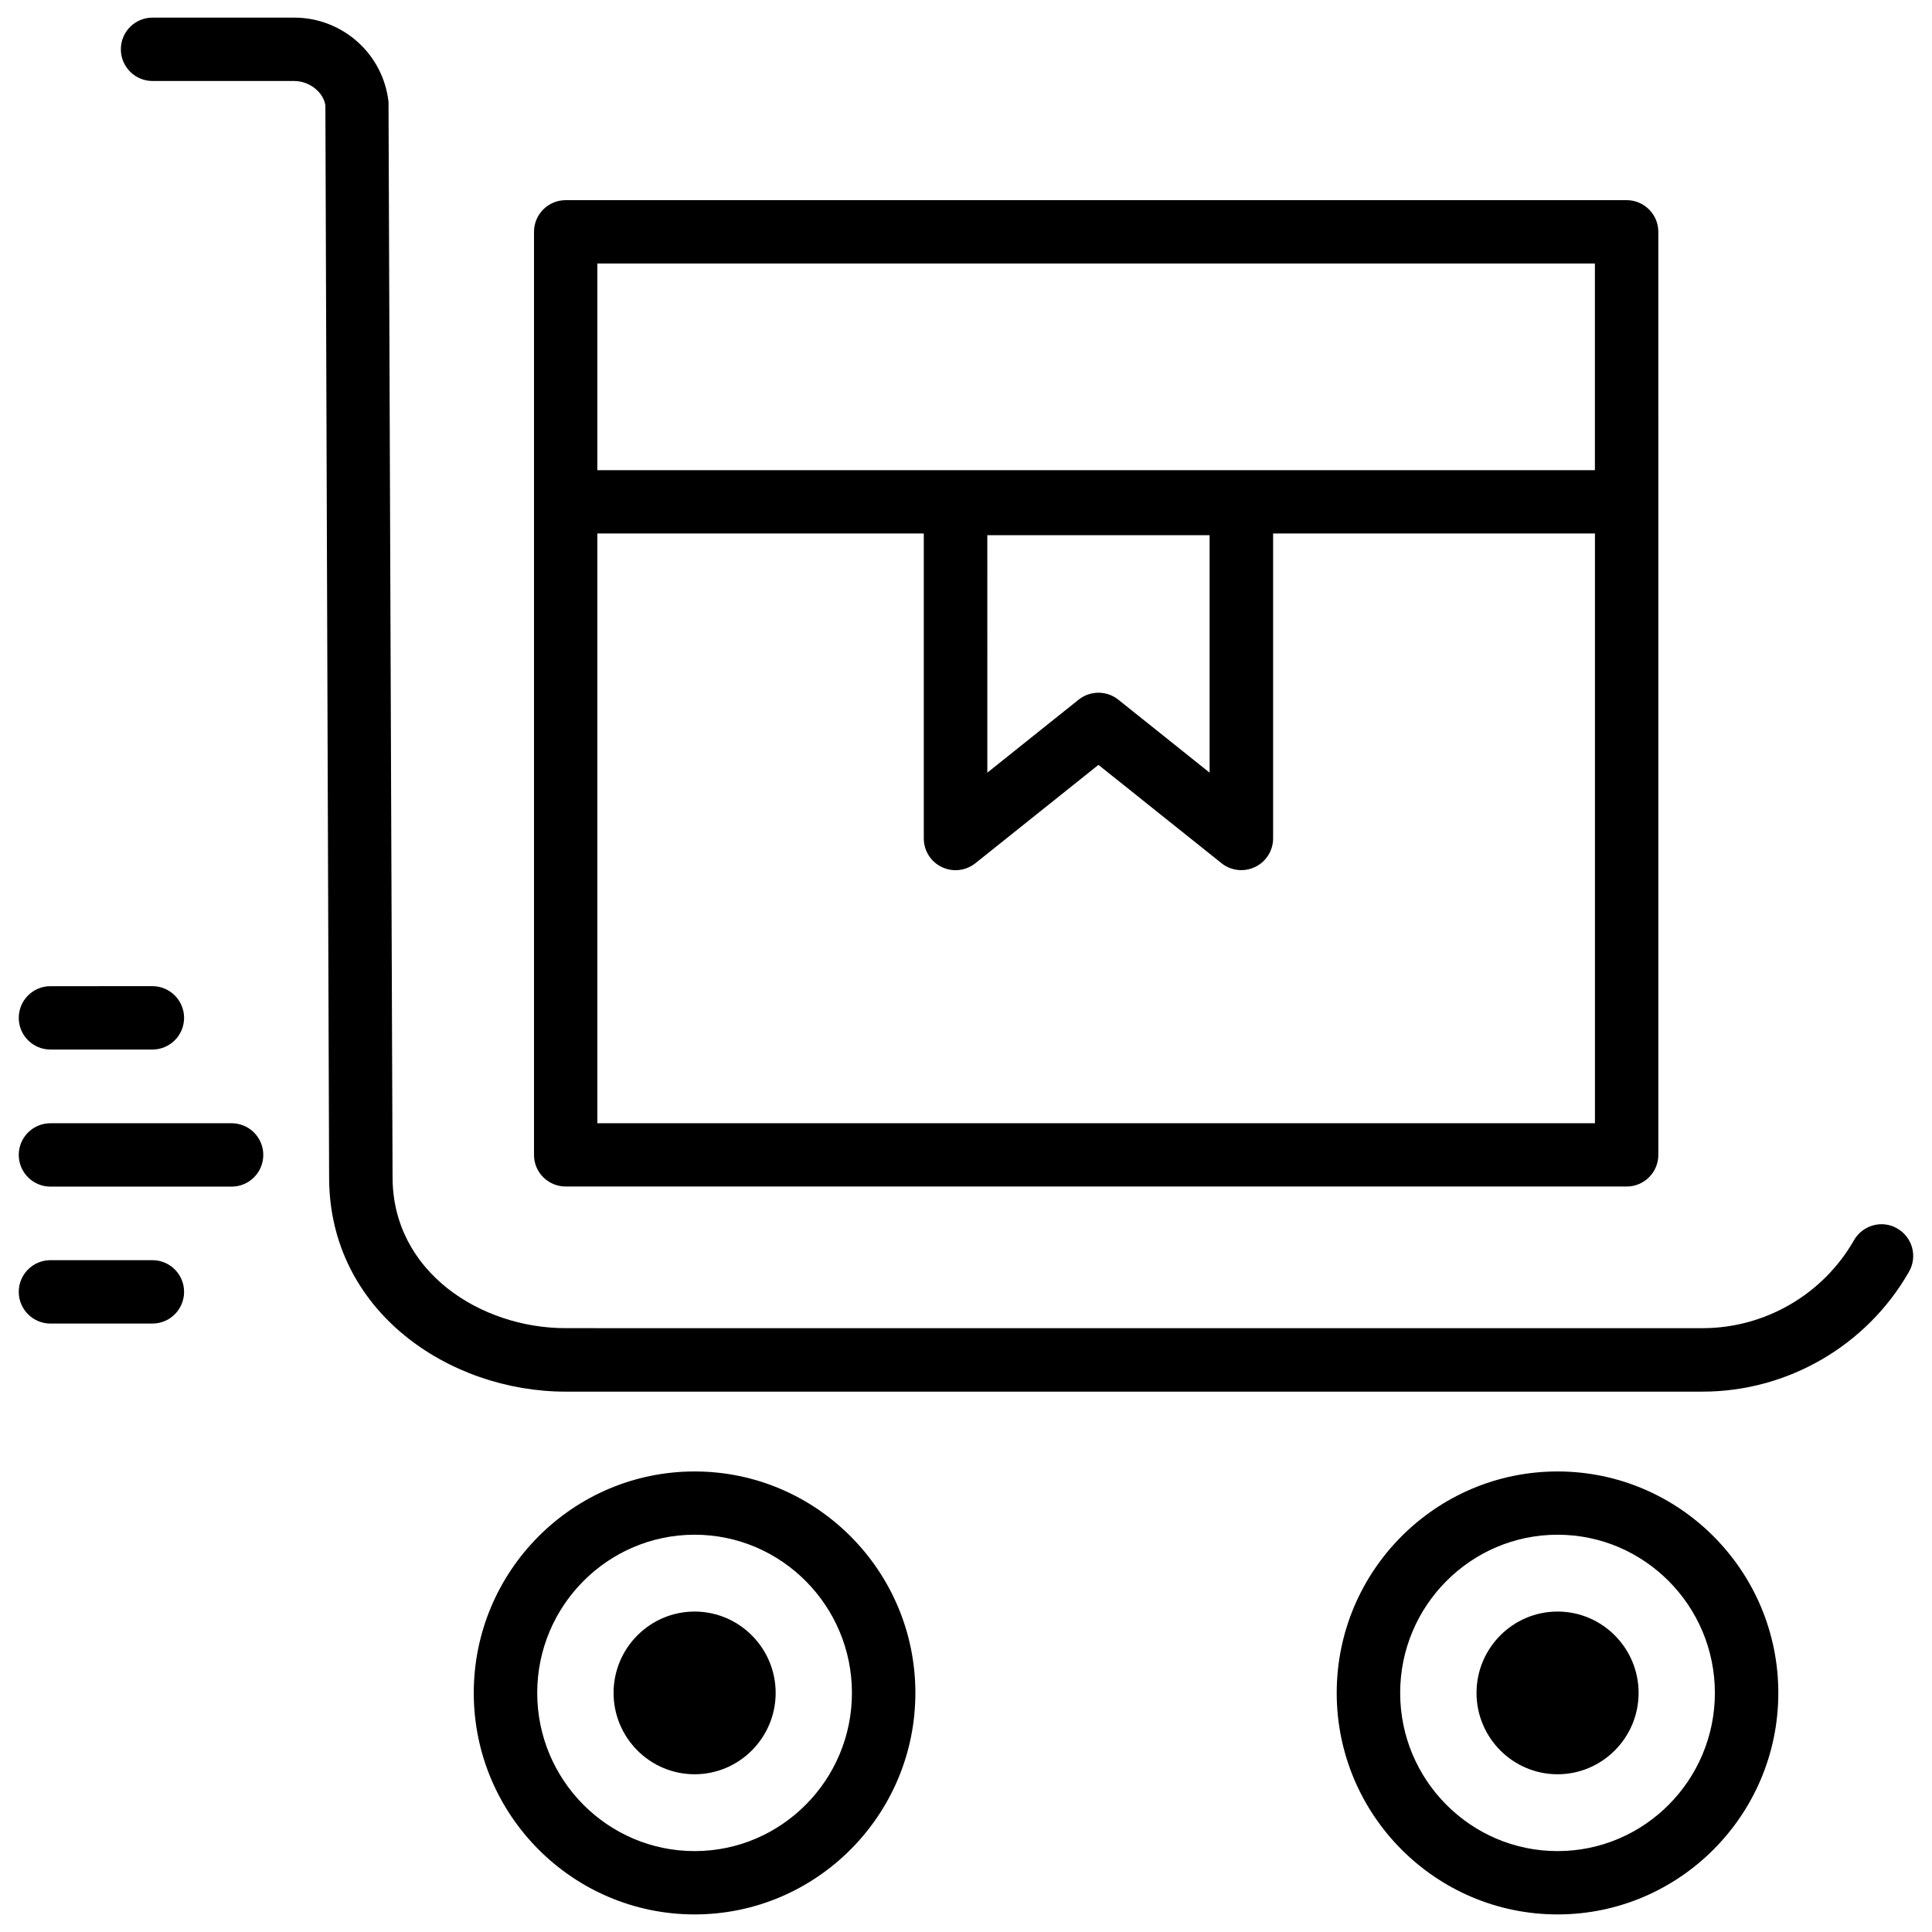
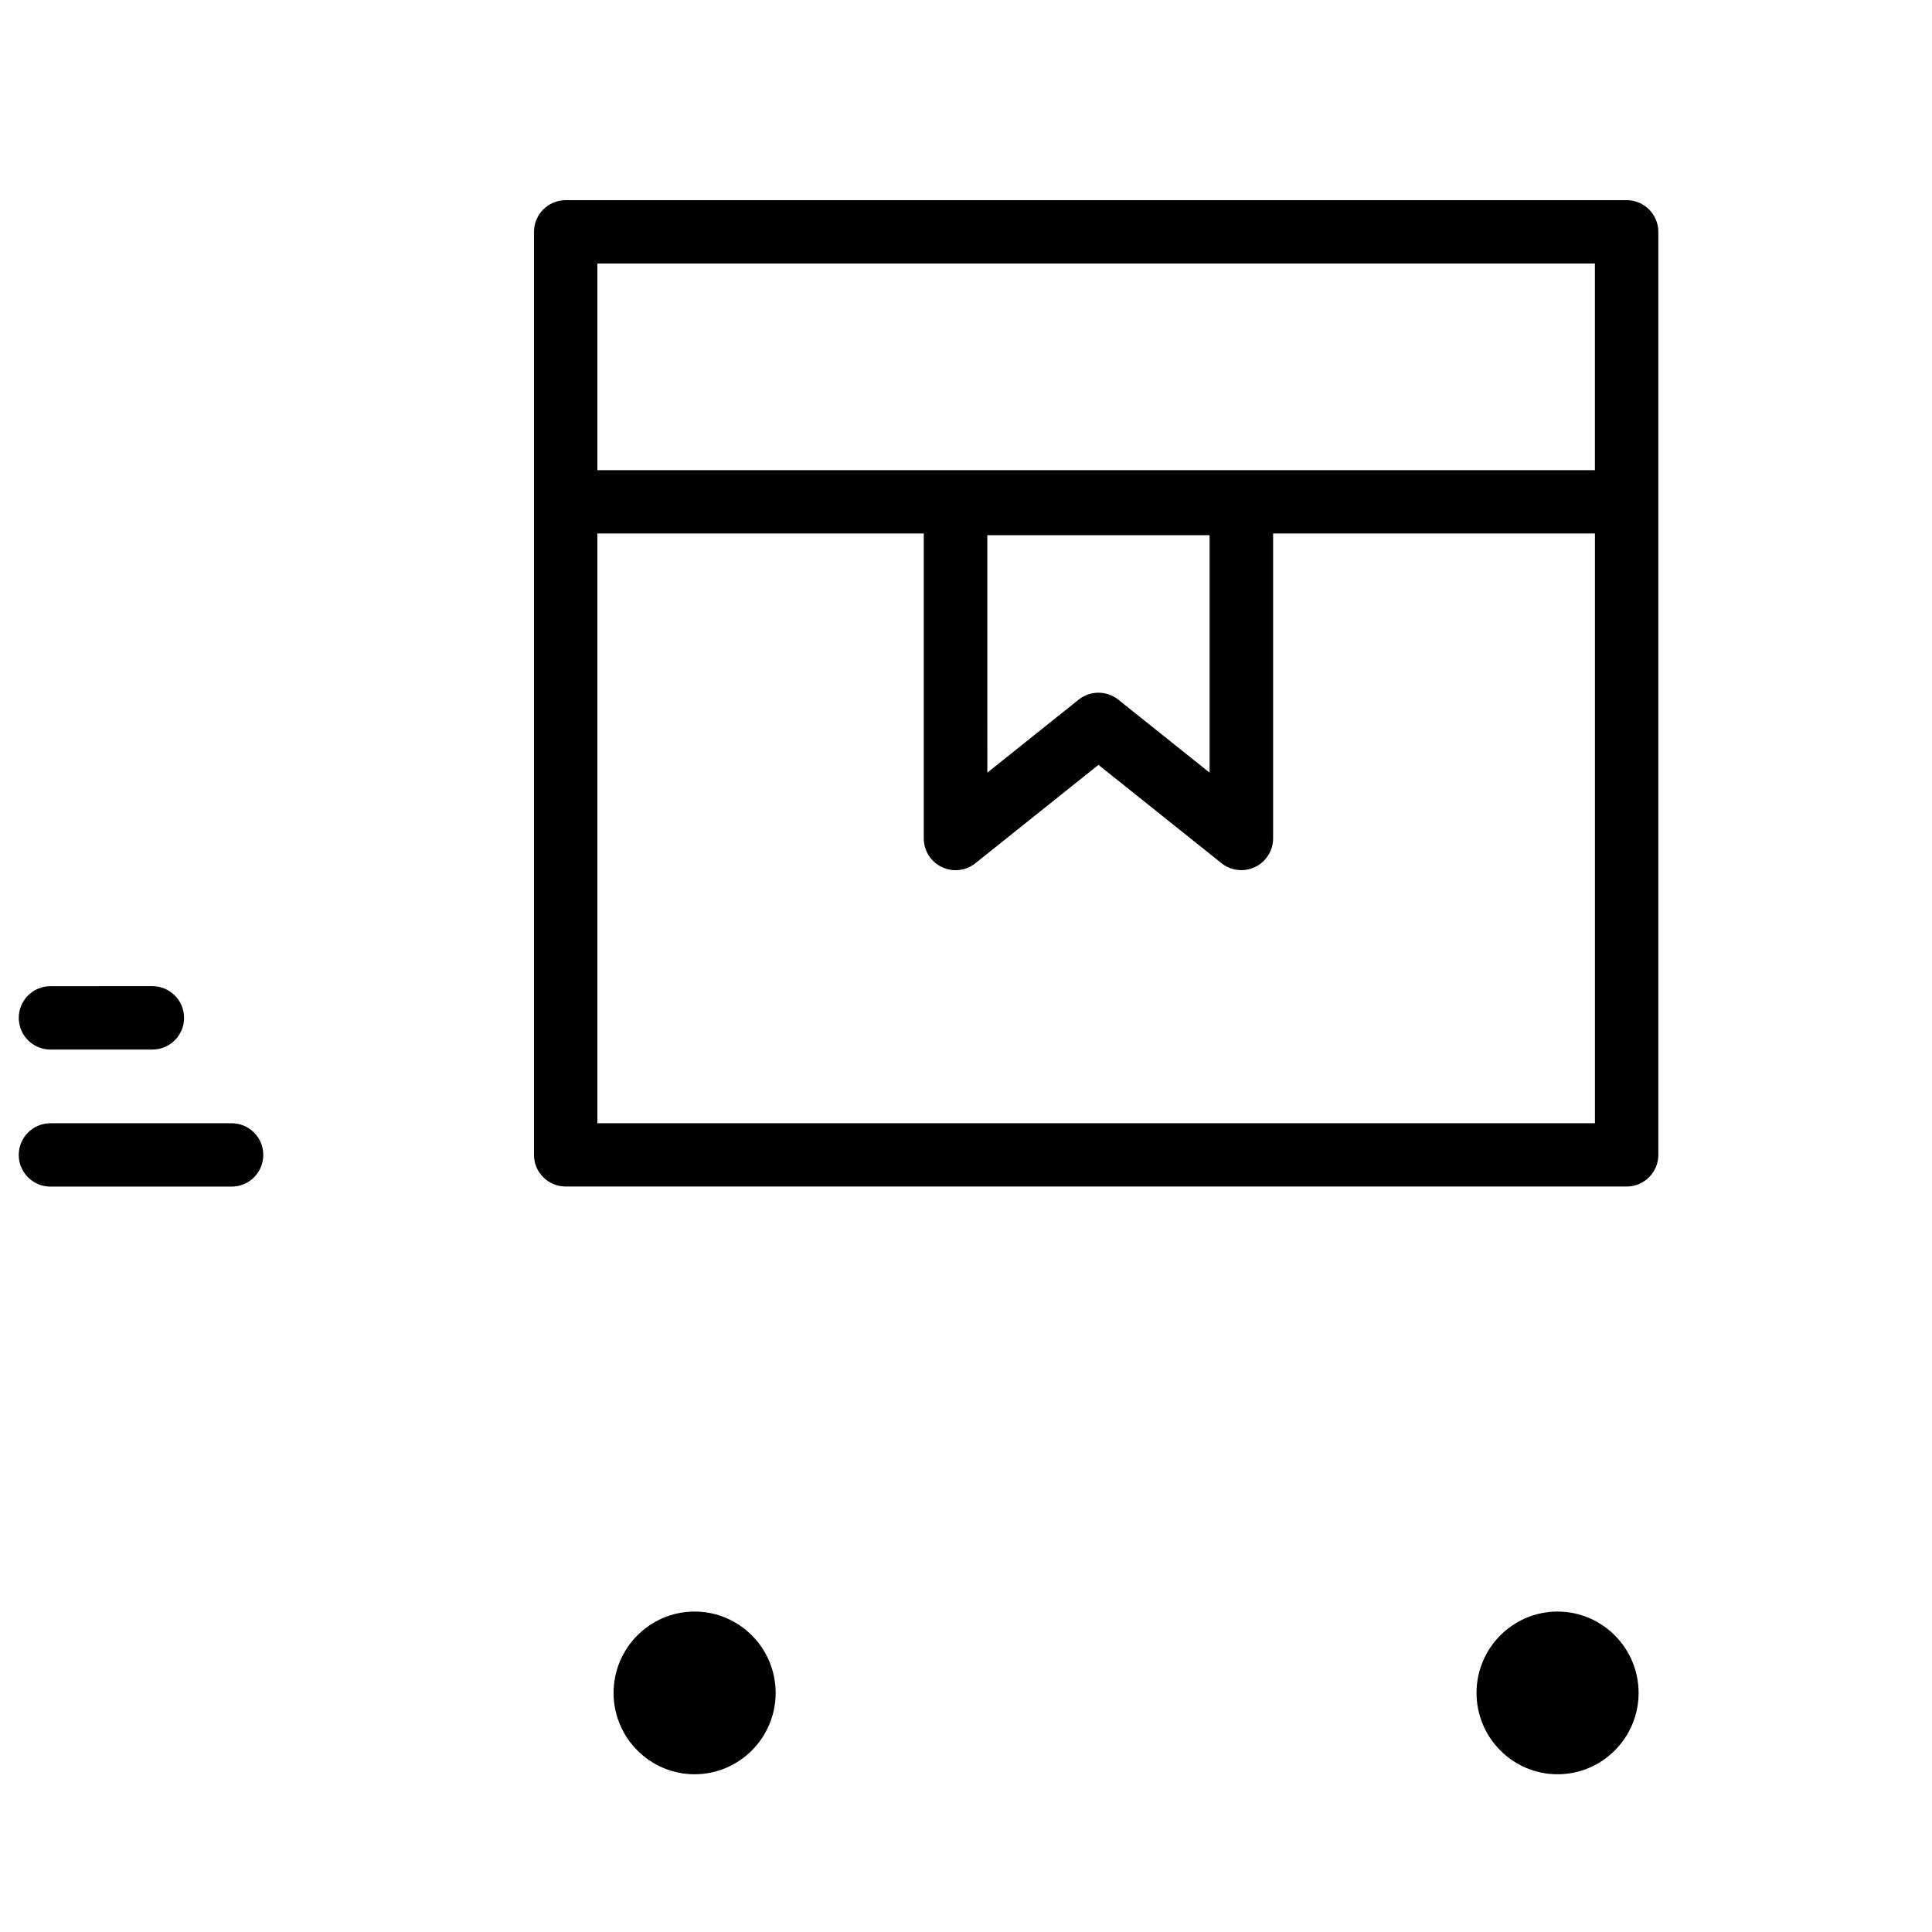
<svg xmlns="http://www.w3.org/2000/svg" width="800px" height="800px" version="1.1" viewBox="144 144 512 512">
  <defs>
    <clipPath id="f">
      <path d="m269 533h118v118.9h-118z" />
    </clipPath>
    <clipPath id="e">
-       <path d="m498 533h118v118.9h-118z" />
-     </clipPath>
+       </clipPath>
    <clipPath id="d">
-       <path d="m176 148.09h475.9v364.91h-475.9z" />
-     </clipPath>
+       </clipPath>
    <clipPath id="c">
      <path d="m148.09 405h44.906v18h-44.906z" />
    </clipPath>
    <clipPath id="b">
      <path d="m148.09 441h65.906v18h-65.906z" />
    </clipPath>
    <clipPath id="a">
      <path d="m148.09 477h44.906v18h-44.906z" />
    </clipPath>
  </defs>
  <path d="m293.91 458.44h281.17c4.641 0 8.398-3.758 8.398-8.398l-0.004-244.6c0-4.641-3.777-8.398-8.398-8.398h-281.16c-4.641 0-8.398 3.758-8.398 8.398v244.62c-0.02 4.617 3.758 8.375 8.398 8.375zm8.395-16.773v-156.29h86.508v80.84c0 3.234 1.867 6.172 4.766 7.559 2.938 1.406 6.359 1.008 8.902-1.008l32.621-26.07 32.621 26.07c1.512 1.219 3.379 1.828 5.246 1.828 1.238 0 2.477-0.273 3.652-0.84 2.898-1.387 4.766-4.344 4.766-7.559v-80.82h85.289v156.29zm162.25-155.84v62.934l-24.203-19.355c-1.531-1.219-3.402-1.828-5.246-1.828-1.848 0-3.715 0.609-5.246 1.828l-24.203 19.355-0.008-62.934zm102.11-71.984v54.75h-264.36v-54.75z" />
  <g clip-path="url(#f)">
-     <path d="m328.08 533.95c-32.266 0-58.527 26.324-58.527 58.695 0 32.371 26.262 58.695 58.527 58.695 32.242 0 58.504-26.324 58.504-58.695 0.004-32.371-26.258-58.695-58.504-58.695zm0 100.61c-23.008 0-41.711-18.809-41.711-41.922s18.727-41.922 41.711-41.922 41.691 18.809 41.691 41.922-18.703 41.922-41.691 41.922z" />
-   </g>
+     </g>
  <path d="m328.08 571.08c-11.84 0-21.477 9.676-21.477 21.559s9.637 21.559 21.477 21.559 21.477-9.676 21.477-21.559c0-11.879-9.637-21.559-21.477-21.559z" />
  <path d="m556.77 571.08c-11.84 0-21.477 9.676-21.477 21.559s9.637 21.559 21.477 21.559 21.477-9.676 21.477-21.559c0-11.879-9.637-21.559-21.477-21.559z" />
  <g clip-path="url(#e)">
-     <path d="m556.77 533.95c-32.266 0-58.527 26.324-58.527 58.695 0 32.371 26.262 58.695 58.527 58.695 32.242 0 58.504-26.324 58.504-58.695 0.004-32.371-26.258-58.695-58.504-58.695zm0 100.61c-23.008 0-41.711-18.809-41.711-41.922s18.727-41.922 41.711-41.922 41.691 18.809 41.691 41.922-18.684 41.922-41.691 41.922z" />
-   </g>
+     </g>
  <g clip-path="url(#d)">
    <path d="m646.78 469.55c-3.988-2.332-9.152-0.902-11.461 3.129-8.207 14.379-23.594 23.301-40.137 23.301l-301.28-0.004c-22.547 0-45.867-14.945-45.867-40.012l-1.074-284.98c-1.445-12.723-12.195-22.316-25.02-22.316h-37.516c-4.641 0-8.398 3.758-8.398 8.398s3.777 8.398 8.398 8.398h37.512c4.281 0 7.871 3.191 8.293 6.508l0.988 284.04c0 35.539 31.887 56.785 62.66 56.785h301.3c22.566 0 43.539-12.176 54.727-31.781 2.309-4.031 0.922-9.152-3.129-11.461z" />
  </g>
  <g clip-path="url(#c)">
    <path d="m157.37 422.14h27.016c4.641 0 8.398-3.758 8.398-8.398s-3.777-8.398-8.398-8.398l-27.016 0.004c-4.641 0-8.398 3.758-8.398 8.398 0.004 4.637 3.762 8.395 8.398 8.395z" />
  </g>
  <g clip-path="url(#b)">
    <path d="m205.38 441.67h-48.012c-4.641 0-8.398 3.758-8.398 8.398s3.777 8.398 8.398 8.398h48.008c4.641 0 8.398-3.758 8.398-8.398s-3.758-8.398-8.395-8.398z" />
  </g>
  <g clip-path="url(#a)">
-     <path d="m184.39 477.96h-27.02c-4.641 0-8.398 3.758-8.398 8.398s3.777 8.398 8.398 8.398h27.016c4.641 0 8.398-3.758 8.398-8.398 0-4.644-3.758-8.398-8.395-8.398z" />
-   </g>
+     </g>
</svg>